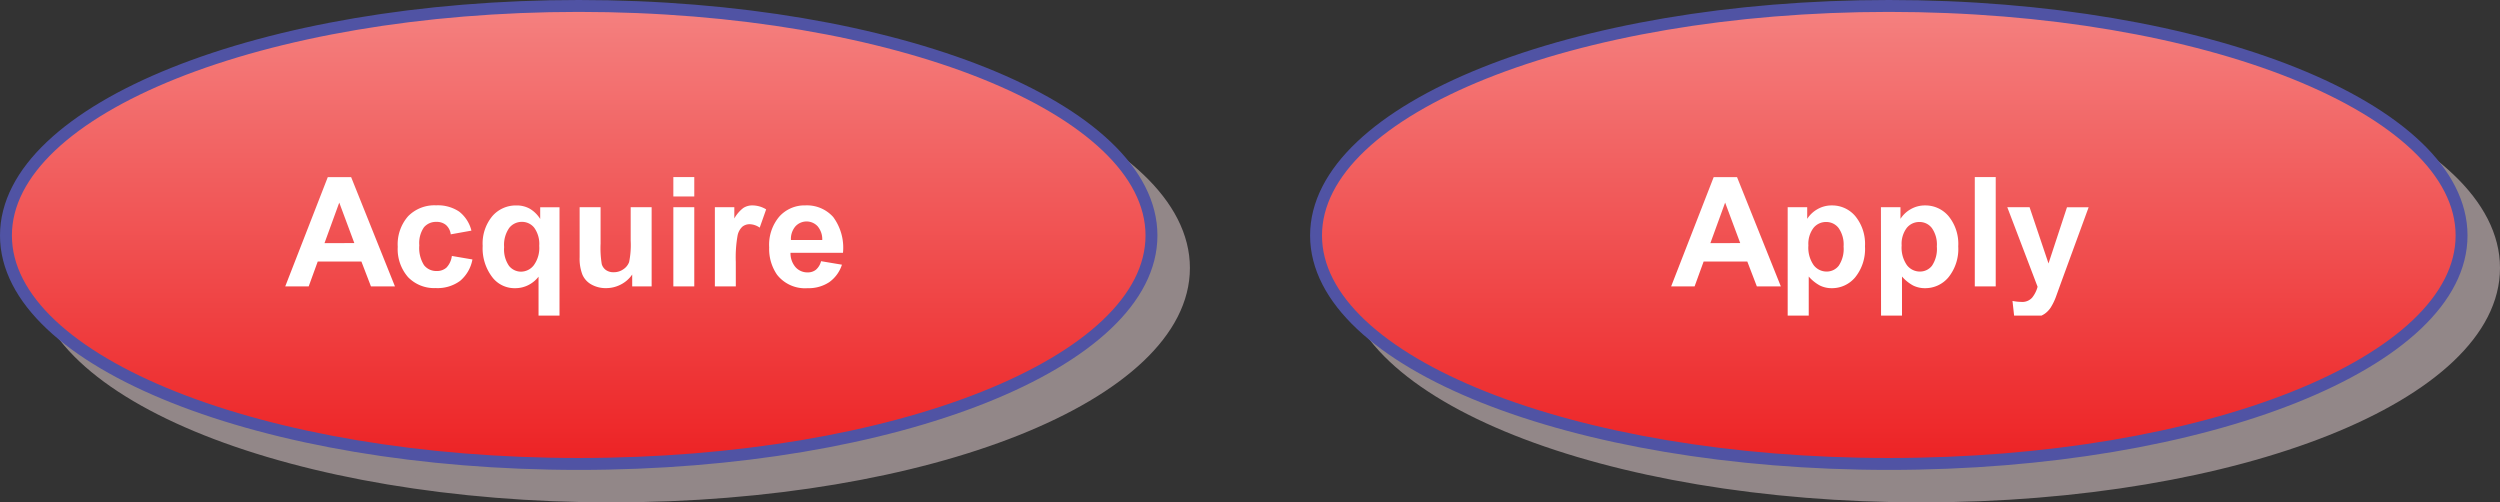
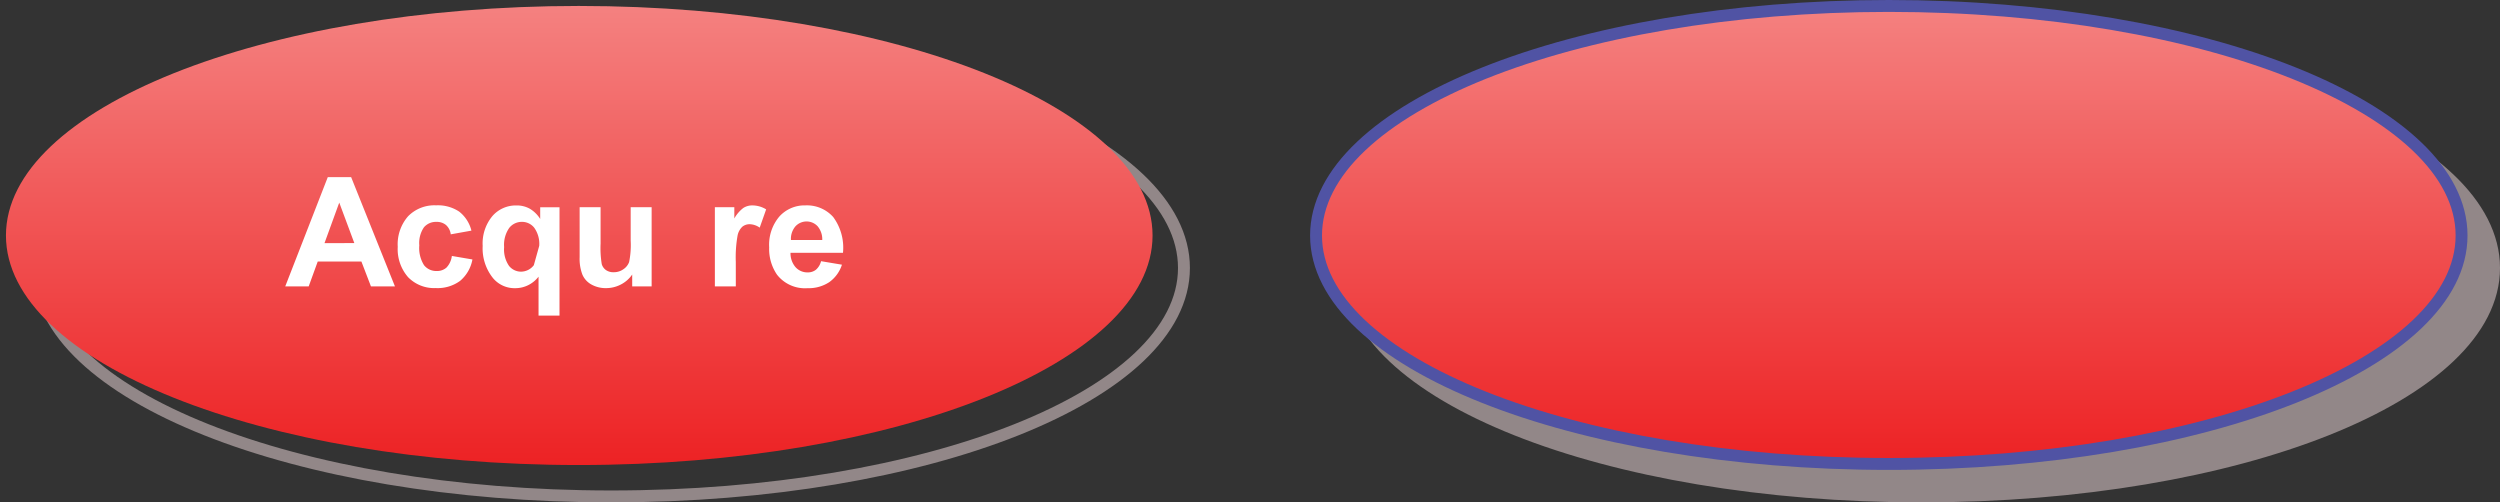
<svg xmlns="http://www.w3.org/2000/svg" xmlns:xlink="http://www.w3.org/1999/xlink" id="Layer_1" data-name="Layer 1" viewBox="0 0 138.54 27.84">
  <rect x="0" y="0" width="138.54" height="27.84" fill="#333333" stroke="none" />
  <defs>
    <linearGradient id="linear-gradient" x1="32.1" y1="0.33" x2="32.1" y2="25.77" gradientUnits="userSpaceOnUse">
      <stop offset="0" stop-color="#f48180" />
      <stop offset="1" stop-color="#ed2224" />
    </linearGradient>
    <clipPath id="clip-path">
      <polyline points="15.81 8.01 15.81 17.49 47.31 17.49 47.31 12.75 49.71 12.75 49.71 8.01" style="fill:none;clip-rule:evenodd" />
    </clipPath>
    <clipPath id="clip-path-2">
      <rect x="-102.78" y="-419.25" width="792" height="612" style="fill:none" />
    </clipPath>
    <linearGradient id="linear-gradient-2" x1="104.7" y1="0.33" x2="104.7" y2="25.77" xlink:href="#linear-gradient" />
    <clipPath id="clip-path-3">
-       <polyline points="92.61 8.01 92.61 17.49 116.13 17.49 116.13 12.75 118.53 12.75 118.53 8.01" style="fill:none;clip-rule:evenodd" />
-     </clipPath>
+       </clipPath>
  </defs>
  <title>acq.apply</title>
-   <path d="M65.67,14.85c0,7.02-14.22,12.72-31.8,12.72-17.52,0-31.74-5.7-31.74-12.72S16.35,2.13,33.87,2.13c17.58,0,31.8,5.7,31.8,12.72" style="fill:#928788;fill-rule:evenodd" />
  <path d="M65.61,14.85c0,7.02-14.16,12.66-31.74,12.66-17.52,0-31.74-5.64-31.74-12.66S16.35,2.13,33.87,2.13C51.45,2.13,65.61,7.83,65.61,14.85Z" style="fill:none;stroke:#928788;stroke-linecap:round;stroke-miterlimit:10;stroke-width:0.66px" />
  <path d="M63.87,13.05c0,7.02-14.22,12.72-31.8,12.72C14.55,25.77.33,20.07.33,13.05S14.55.33,32.07.33c17.58,0,31.8,5.7,31.8,12.72" style="fill-rule:evenodd;fill:url(#linear-gradient)" />
-   <path d="M63.81,13.05c0,7.02-14.16,12.66-31.74,12.66C14.55,25.71.33,20.07.33,13.05S14.55.33,32.07.33C49.65.33,63.81,6.03,63.81,13.05Z" style="fill:none;stroke:#5053a4;stroke-linecap:round;stroke-miterlimit:10;stroke-width:0.66px" />
  <g style="clip-path:url(#clip-path)">
    <g style="clip-path:url(#clip-path-2)">
      <path d="M21.886,15.87h-1.33l-.528-1.376H17.607l-.5,1.376h-1.3l2.358-6.056h1.293Zm-2.251-2.4L18.8,11.227l-.818,2.248Z" style="fill:#fff" />
      <path d="M26.124,12.78l-1.145.206a.823.823,0,0,0-.263-.516.787.787,0,0,0-.53-.174.868.868,0,0,0-.692.3,1.535,1.535,0,0,0-.258,1,1.776,1.776,0,0,0,.263,1.1.86.86,0,0,0,.7.322.78.78,0,0,0,.541-.188,1.133,1.133,0,0,0,.3-.646l1.14.194a2.02,2.02,0,0,1-.682,1.186,2.107,2.107,0,0,1-1.351.4,2.012,2.012,0,0,1-1.535-.607,2.358,2.358,0,0,1-.571-1.682,2.358,2.358,0,0,1,.574-1.691,2.038,2.038,0,0,1,1.553-.605,2.123,2.123,0,0,1,1.274.345A1.915,1.915,0,0,1,26.124,12.78Z" style="fill:#fff" />
-       <path d="M29.844,17.539V15.333a1.648,1.648,0,0,1-.565.465,1.6,1.6,0,0,1-.731.172,1.551,1.551,0,0,1-1.23-.562,2.623,2.623,0,0,1-.57-1.78,2.372,2.372,0,0,1,.535-1.65,1.718,1.718,0,0,1,1.328-.593,1.483,1.483,0,0,1,.758.187,1.724,1.724,0,0,1,.567.562v-.648h1.07v6.056Zm.038-3.916a1.534,1.534,0,0,0-.275-1,.859.859,0,0,0-.687-.328.885.885,0,0,0-.7.334,1.632,1.632,0,0,0-.283,1.063,1.6,1.6,0,0,0,.272,1.043.852.852,0,0,0,.674.319.9.9,0,0,0,.7-.359A1.628,1.628,0,0,0,29.882,13.623Z" style="fill:#fff" />
+       <path d="M29.844,17.539V15.333a1.648,1.648,0,0,1-.565.465,1.6,1.6,0,0,1-.731.172,1.551,1.551,0,0,1-1.23-.562,2.623,2.623,0,0,1-.57-1.78,2.372,2.372,0,0,1,.535-1.65,1.718,1.718,0,0,1,1.328-.593,1.483,1.483,0,0,1,.758.187,1.724,1.724,0,0,1,.567.562v-.648h1.07v6.056Zm.038-3.916a1.534,1.534,0,0,0-.275-1,.859.859,0,0,0-.687-.328.885.885,0,0,0-.7.334,1.632,1.632,0,0,0-.283,1.063,1.6,1.6,0,0,0,.272,1.043.852.852,0,0,0,.674.319.9.9,0,0,0,.7-.359Z" style="fill:#fff" />
      <path d="M35.034,15.87v-.657a1.694,1.694,0,0,1-.63.554,1.771,1.771,0,0,1-.824.2,1.62,1.62,0,0,1-.794-.194,1.15,1.15,0,0,1-.508-.546,2.433,2.433,0,0,1-.157-.971V11.483h1.161V13.5a5.547,5.547,0,0,0,.064,1.134.615.615,0,0,0,.233.331.717.717,0,0,0,.43.121.908.908,0,0,0,.532-.163.825.825,0,0,0,.322-.4,4.708,4.708,0,0,0,.087-1.184V11.483h1.161V15.87Z" style="fill:#fff" />
-       <path d="M37.314,10.889V9.814h1.16v1.074Zm0,4.981V11.483h1.16V15.87Z" style="fill:#fff" />
      <path d="M40.776,15.87H39.615V11.483h1.078v.623a1.882,1.882,0,0,1,.5-.582.915.915,0,0,1,.5-.141,1.477,1.477,0,0,1,.764.219L42.1,12.615a1.016,1.016,0,0,0-.545-.19.642.642,0,0,0-.413.135.91.91,0,0,0-.267.485,6.915,6.915,0,0,0-.1,1.471Z" style="fill:#fff" />
      <path d="M45.5,14.474l1.157.194a1.9,1.9,0,0,1-.705.969,2.067,2.067,0,0,1-1.2.333,1.964,1.964,0,0,1-1.693-.748,2.513,2.513,0,0,1-.434-1.512A2.421,2.421,0,0,1,43.188,12a1.876,1.876,0,0,1,1.441-.618,1.948,1.948,0,0,1,1.545.646,2.863,2.863,0,0,1,.541,1.98H43.807a1.174,1.174,0,0,0,.281.8.878.878,0,0,0,.669.287.715.715,0,0,0,.459-.148A.92.92,0,0,0,45.5,14.474Zm.066-1.173a1.117,1.117,0,0,0-.261-.767.838.838,0,0,0-1.23.015,1.072,1.072,0,0,0-.244.752Z" style="fill:#fff" />
    </g>
  </g>
  <path d="M138.27,14.85c0,7.02-14.22,12.72-31.8,12.72-17.52,0-31.74-5.7-31.74-12.72S88.95,2.13,106.47,2.13c17.58,0,31.8,5.7,31.8,12.72" style="fill:#928788;fill-rule:evenodd" />
  <path d="M138.21,14.85c0,7.02-14.16,12.66-31.74,12.66-17.52,0-31.74-5.64-31.74-12.66S88.95,2.13,106.47,2.13C124.05,2.13,138.21,7.83,138.21,14.85Z" style="fill:none;stroke:#928788;stroke-linecap:round;stroke-miterlimit:10;stroke-width:0.66px" />
  <path d="M136.47,13.05c0,7.02-14.22,12.72-31.8,12.72-17.52,0-31.74-5.7-31.74-12.72S87.15.33,104.67.33c17.58,0,31.8,5.7,31.8,12.72" style="fill-rule:evenodd;fill:url(#linear-gradient-2)" />
  <path d="M136.41,13.05c0,7.02-14.16,12.66-31.74,12.66-17.52,0-31.74-5.64-31.74-12.66S87.15.33,104.67.33C122.25.33,136.41,6.03,136.41,13.05Z" style="fill:none;stroke:#5053a4;stroke-linecap:round;stroke-miterlimit:10;stroke-width:0.66px" />
  <g style="clip-path:url(#clip-path-3)">
    <g style="clip-path:url(#clip-path-2)">
      <path d="M98.687,15.87h-1.33l-.528-1.376H94.408l-.5,1.376h-1.3l2.358-6.056h1.293Zm-2.251-2.4L95.6,11.227l-.818,2.248Z" style="fill:#fff" />
      <path d="M99.066,11.483h1.082v.645a1.621,1.621,0,0,1,.57-.537,1.569,1.569,0,0,1,.8-.207,1.674,1.674,0,0,1,1.3.6,2.425,2.425,0,0,1,.532,1.668,2.5,2.5,0,0,1-.537,1.709,1.671,1.671,0,0,1-1.3.609,1.478,1.478,0,0,1-.659-.146,2.2,2.2,0,0,1-.621-.5v2.21H99.066Zm1.148,2.119a1.693,1.693,0,0,0,.293,1.093.9.9,0,0,0,.715.353.839.839,0,0,0,.674-.324,1.671,1.671,0,0,0,.268-1.063,1.584,1.584,0,0,0-.276-1.024.855.855,0,0,0-.686-.335.886.886,0,0,0-.706.329A1.46,1.46,0,0,0,100.214,13.6Z" style="fill:#fff" />
      <path d="M104.234,11.483h1.082v.645a1.621,1.621,0,0,1,.57-.537,1.569,1.569,0,0,1,.8-.207,1.674,1.674,0,0,1,1.3.6,2.425,2.425,0,0,1,.532,1.668,2.5,2.5,0,0,1-.537,1.709,1.671,1.671,0,0,1-1.3.609,1.478,1.478,0,0,1-.659-.146,2.2,2.2,0,0,1-.621-.5v2.21h-1.161Zm1.148,2.119a1.693,1.693,0,0,0,.293,1.093.9.9,0,0,0,.715.353.839.839,0,0,0,.674-.324,1.671,1.671,0,0,0,.268-1.063,1.584,1.584,0,0,0-.276-1.024.855.855,0,0,0-.686-.335.886.886,0,0,0-.706.329A1.46,1.46,0,0,0,105.382,13.6Z" style="fill:#fff" />
      <path d="M109.435,15.87V9.814h1.16V15.87Z" style="fill:#fff" />
      <path d="M111.236,11.483h1.235L113.52,14.6l1.024-3.114h1.2L114.2,15.705l-.276.764a3.161,3.161,0,0,1-.291.587,1.293,1.293,0,0,1-.318.328,1.4,1.4,0,0,1-.442.2,2.29,2.29,0,0,1-.593.07,3.07,3.07,0,0,1-.656-.07l-.1-.908a2.62,2.62,0,0,0,.491.054.727.727,0,0,0,.6-.238,1.644,1.644,0,0,0,.3-.6Z" style="fill:#fff" />
    </g>
  </g>
</svg>